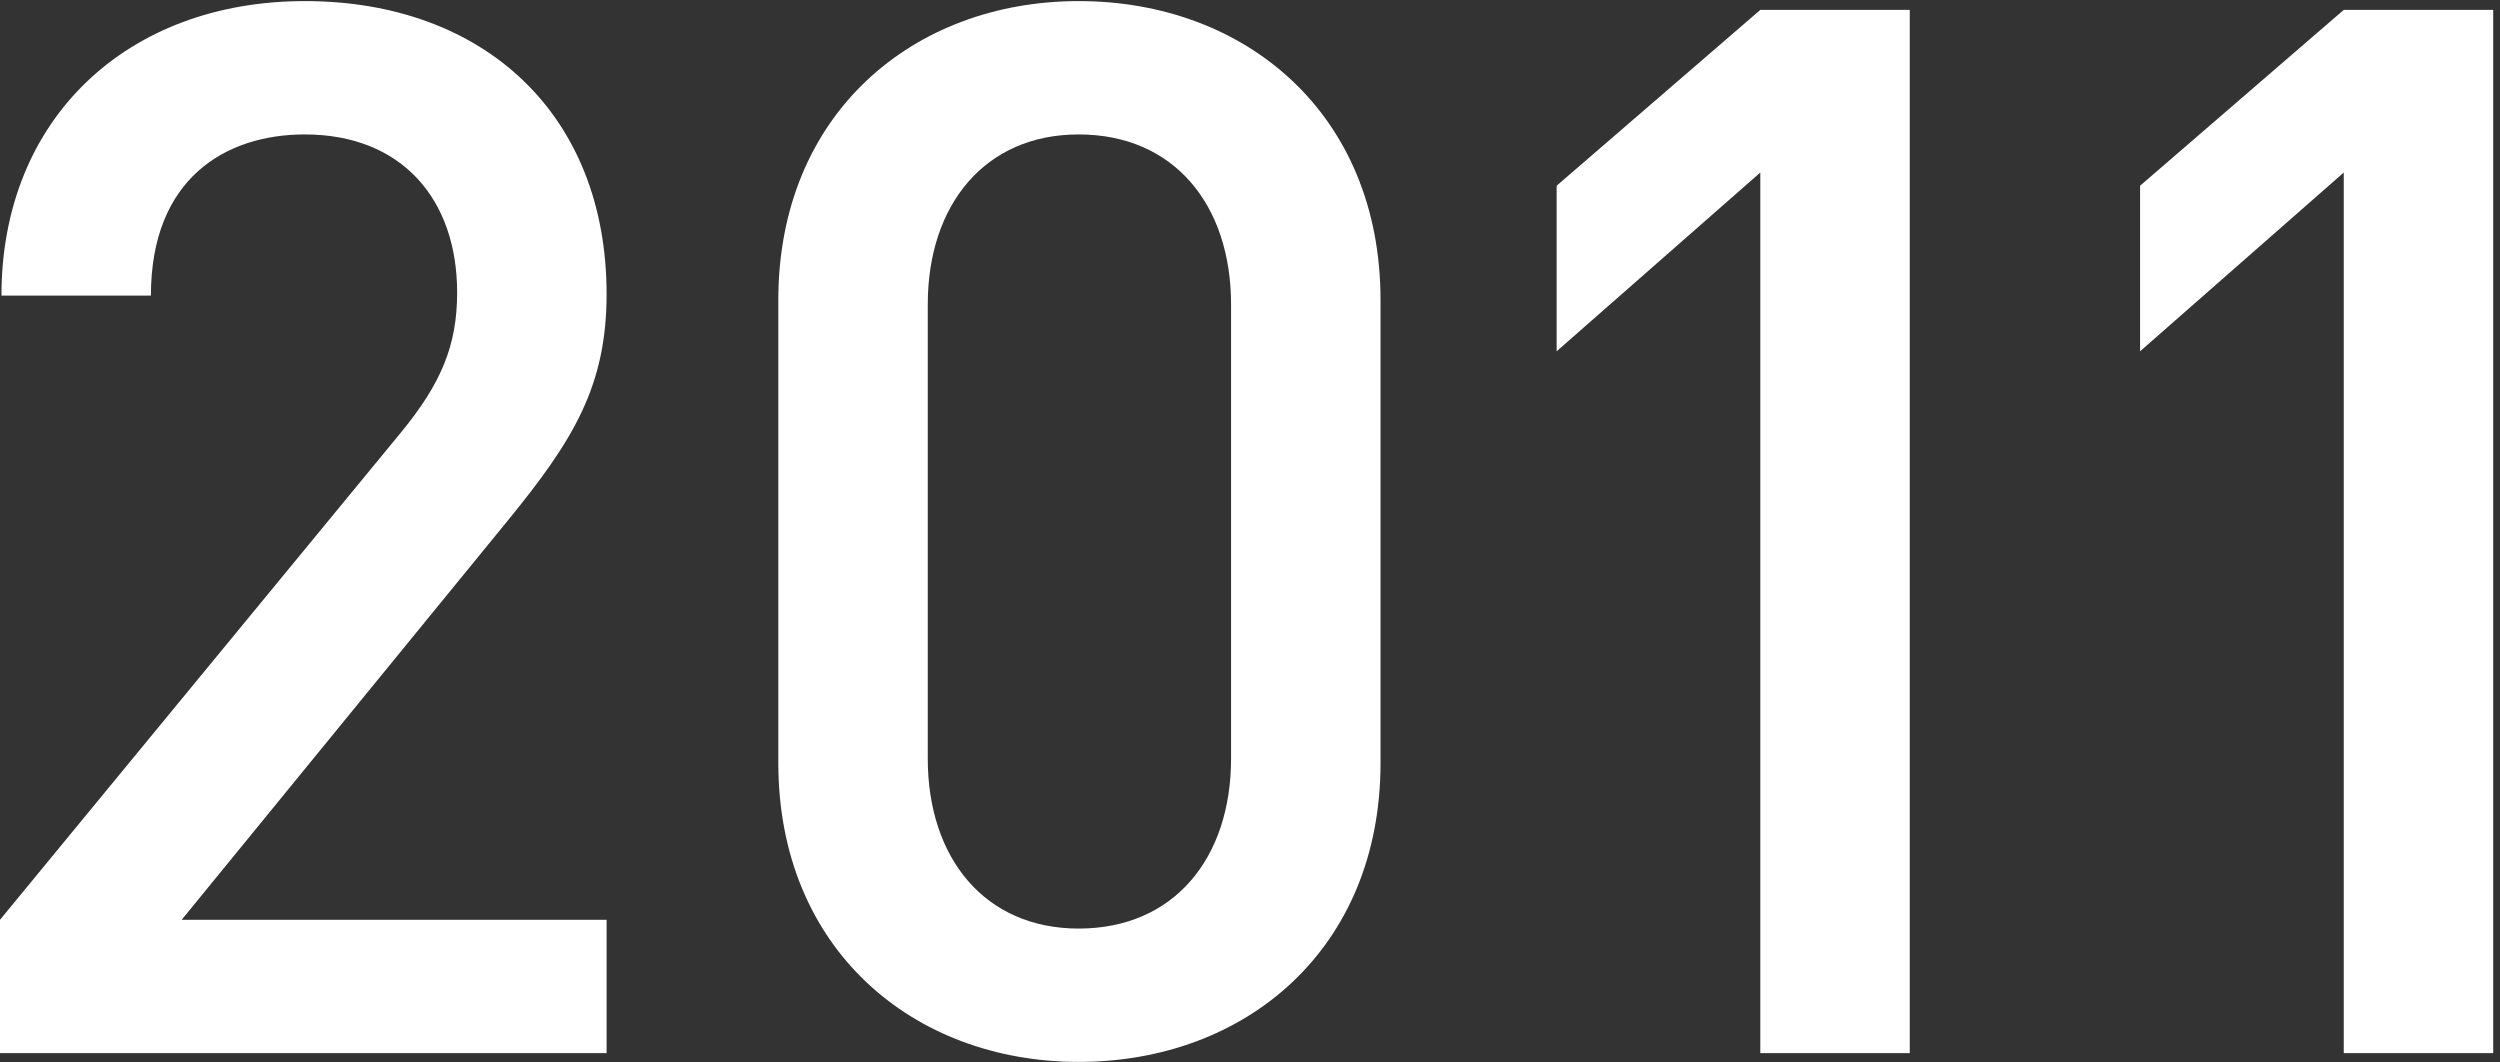
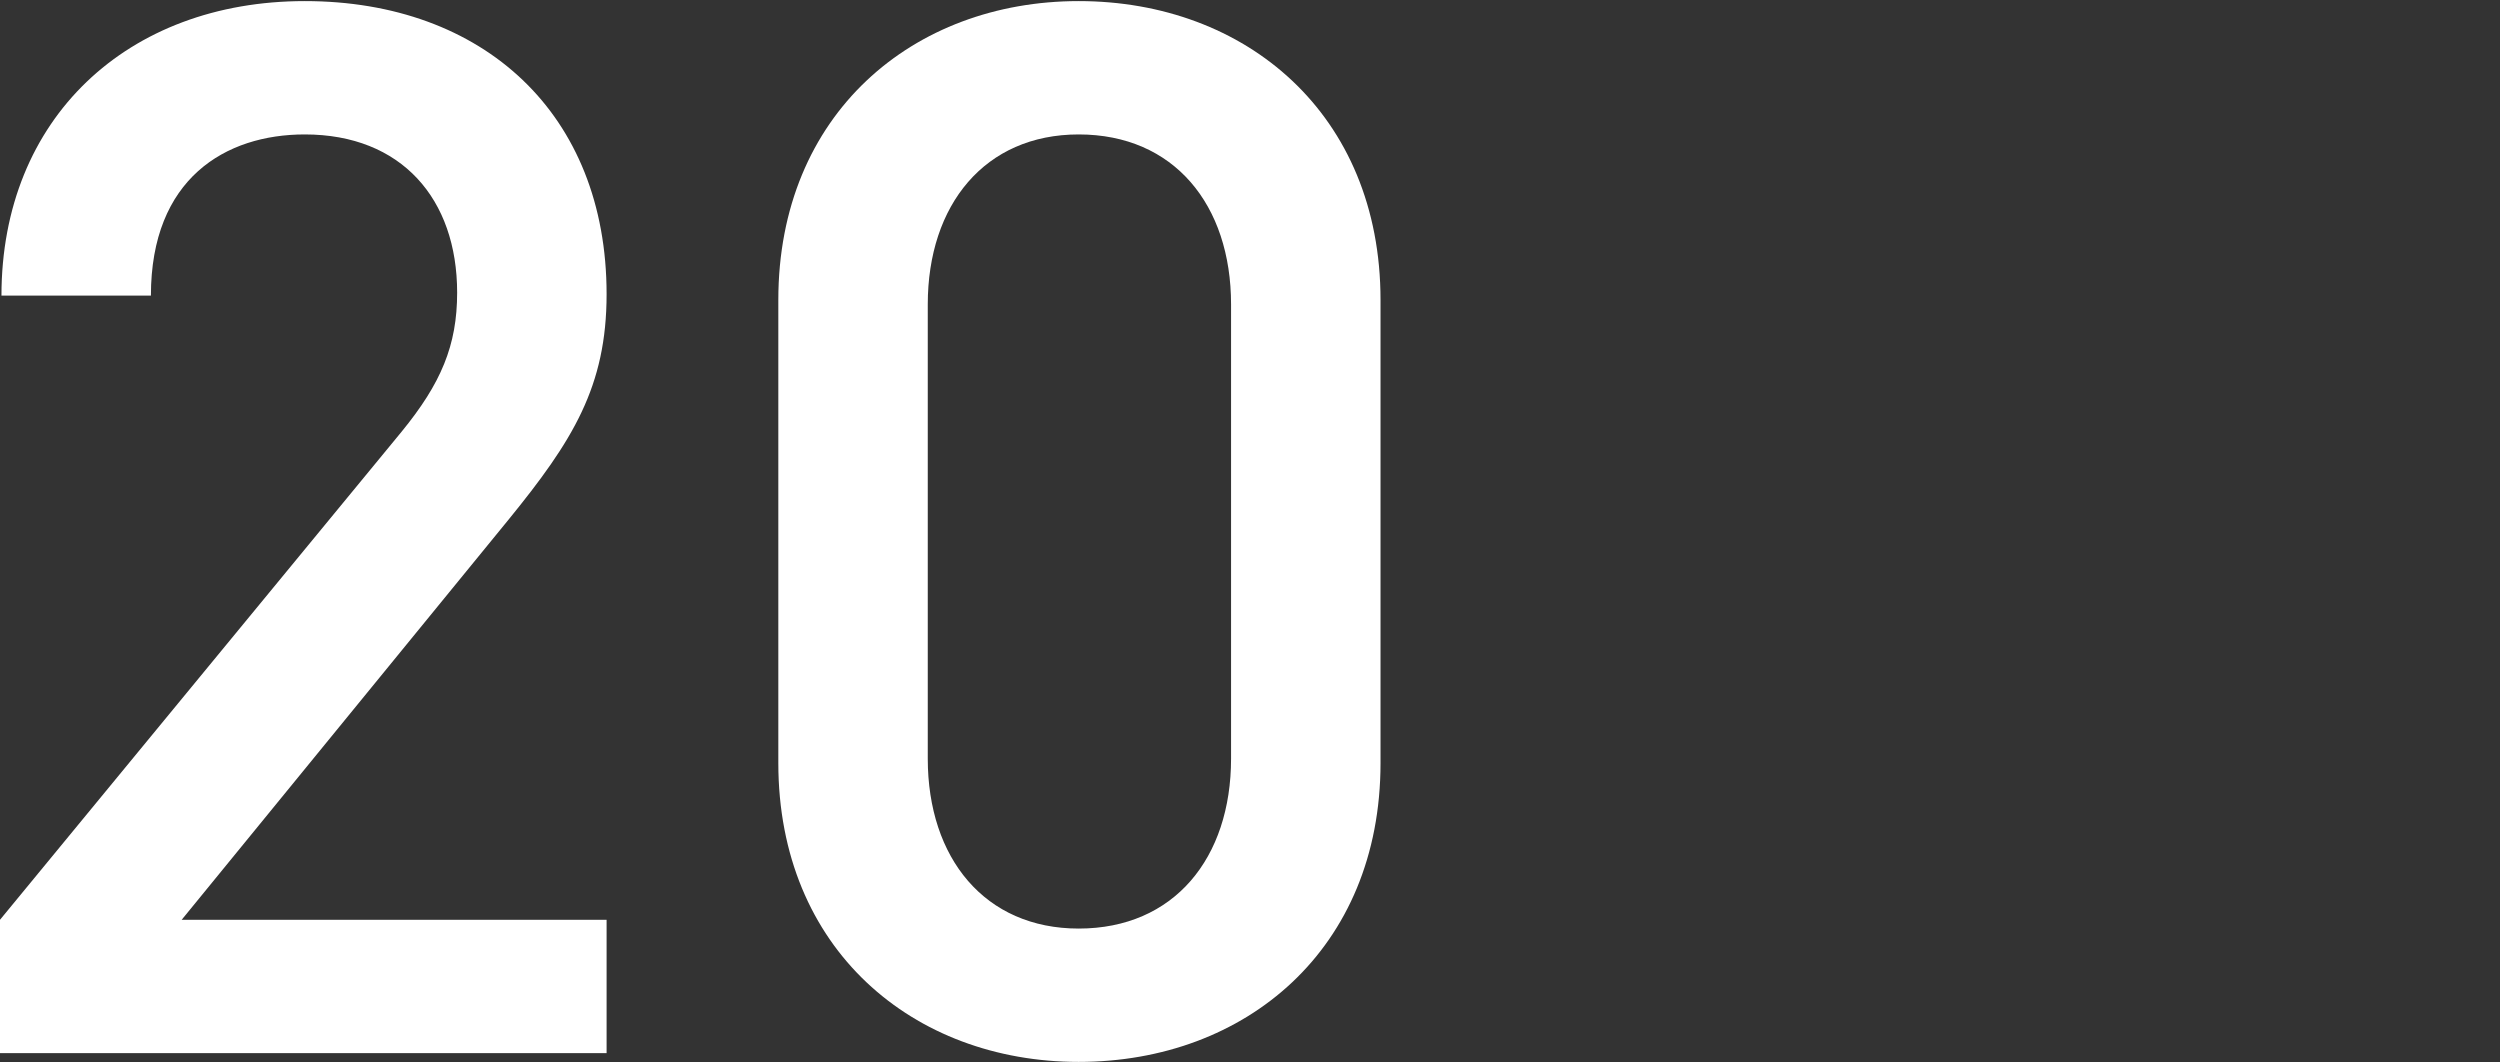
<svg xmlns="http://www.w3.org/2000/svg" width="273" height="116" viewBox="0 0 273 116" fill="none">
  <rect x="0" y="0" width="273" height="116" fill="#333333" stroke="none" />
  <path d="M66.24 115V100.44H19.84L55.52 56.76C62.56 48.12 66.24 42.2 66.24 32.12C66.24 12.44 52.8 0.12 33.28 0.12C13.92 0.12 0.16 12.92 0.16 32.28H16.48C16.48 19.48 24.64 14.68 33.28 14.68C43.84 14.68 49.92 21.72 49.92 31.96C49.92 37.72 48.16 41.88 43.84 47.16L0 100.44V115H66.24Z" fill="white" />
  <path d="M150.753 83.32V32.76C150.753 12.44 136.033 0.12 117.792 0.12C99.713 0.12 84.993 12.44 84.993 32.76V83.32C84.993 103.64 99.713 115.96 117.792 115.96C136.033 115.96 150.753 103.64 150.753 83.32ZM134.432 82.84C134.432 93.72 128.193 101.4 117.792 101.4C107.552 101.4 101.312 93.72 101.312 82.84V33.24C101.312 22.36 107.552 14.68 117.792 14.68C128.193 14.68 134.432 22.36 134.432 33.24V82.84Z" fill="white" />
-   <path d="M208.545 115V1.08H192.225L169.985 20.28V38.36L192.225 18.84V115H208.545Z" fill="white" />
-   <path d="M272.258 115V1.08H255.938L233.698 20.28V38.36L255.938 18.84V115H272.258Z" fill="white" />
</svg>